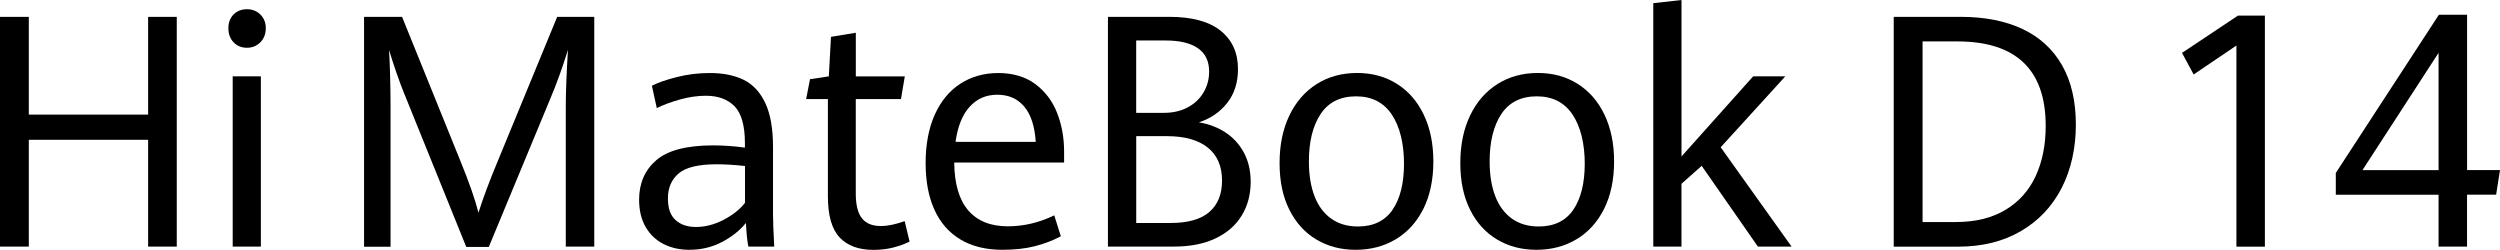
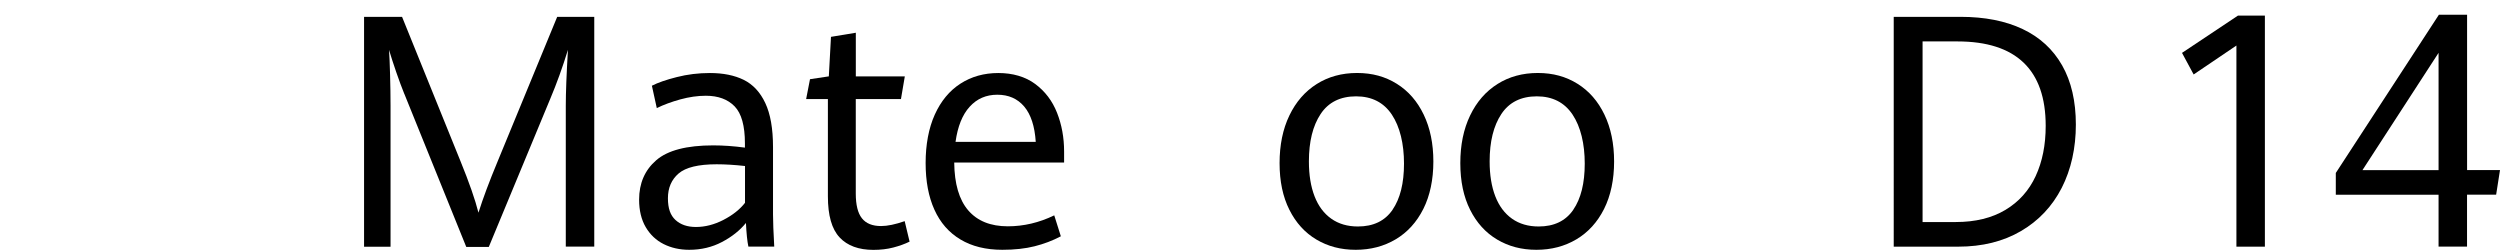
<svg xmlns="http://www.w3.org/2000/svg" id="_图层_2" data-name="图层 2" viewBox="0 0 590.9 59.04">
  <g id="_图层_1-2" data-name="图层 1">
    <g>
      <g>
-         <path d="M0,3.98h6.81v23.11h28.2V3.98h6.77v54.31h-6.77v-25.24H6.81v25.24H0V3.98Z" />
-         <path d="M55.21,10c-.82-.86-1.23-1.97-1.23-3.32s.41-2.44,1.23-3.26c.82-.82,1.87-1.24,3.15-1.24s2.34.42,3.19,1.26c.85.84,1.27,1.92,1.27,3.24s-.43,2.46-1.29,3.32c-.86.86-1.91,1.29-3.17,1.29s-2.33-.43-3.15-1.29ZM55,18.04h6.66v40.25h-6.66V18.04Z" />
-       </g>
+         </g>
      <g>
        <path d="M95.57,22.21c-.6-1.48-1.25-3.22-1.94-5.23-.69-2.01-1.25-3.74-1.68-5.19.1,1.4.18,3.38.25,5.93.07,2.55.11,4.98.11,7.28v33.31h-6.26V3.98h8.98l13.79,34.06c2.08,5.1,3.5,9.18,4.27,12.23,1.06-3.38,2.57-7.41,4.53-12.12l14.08-34.17h8.76v54.31h-6.73V24.98c0-3.08.17-7.48.51-13.2-1.28,4.15-2.67,7.99-4.16,11.52l-14.55,35.07h-5.32l-14.63-36.16Z" />
        <path d="M176.89,58.29c-.27-1.25-.46-3.11-.58-5.59-1.45,1.78-3.34,3.28-5.67,4.5-2.33,1.23-4.91,1.84-7.73,1.84-2.24,0-4.26-.45-6.05-1.35-1.79-.9-3.2-2.24-4.24-4.01-1.04-1.78-1.56-3.94-1.56-6.49,0-3.88,1.35-6.98,4.05-9.32s7.19-3.51,13.47-3.51c2.39,0,4.89.18,7.49.53v-1.01c0-4.15-.81-7.06-2.43-8.74-1.62-1.67-3.89-2.51-6.81-2.51-1.93,0-3.94.29-6.03.86-2.09.58-3.94,1.26-5.56,2.06l-1.16-5.29c1.42-.73,3.39-1.41,5.88-2.04,2.5-.64,5.11-.96,7.84-.96,3.14,0,5.8.54,7.98,1.61,2.18,1.08,3.89,2.9,5.1,5.48,1.22,2.58,1.83,6.05,1.83,10.43v15.9c0,1.67.1,4.21.29,7.61h-6.15ZM171,51.97c2.16-1.11,3.86-2.46,5.09-4.03v-8.7c-2.41-.27-4.65-.41-6.7-.41-4.32,0-7.32.73-9,2.18-1.68,1.45-2.52,3.4-2.52,5.85s.6,4.04,1.79,5.14c1.2,1.1,2.81,1.65,4.83,1.65,2.17,0,4.34-.56,6.5-1.67Z" />
        <path d="M198.45,56.11c-1.85-1.95-2.77-5.19-2.77-9.71v-22.99h-5.14l.91-4.69,4.45-.67.51-9.34,5.87-.97v10.32h11.58l-.91,5.36h-10.68v22.32c0,2.68.48,4.63,1.45,5.85.97,1.23,2.47,1.84,4.53,1.84,1.52,0,3.38-.39,5.58-1.16l1.16,4.84c-1.11.55-2.39,1.01-3.84,1.39-1.45.38-3.02.56-4.71.56-3.48,0-6.14-.98-7.98-2.93Z" />
        <path d="M251.5,38.41h-25.96c.05,5.03,1.15,8.8,3.31,11.31,2.16,2.51,5.28,3.77,9.36,3.77,3.74,0,7.4-.86,10.97-2.59l1.56,4.95c-1.96,1.03-4.02,1.81-6.21,2.36-2.18.55-4.72.83-7.62.83-3.89,0-7.19-.81-9.9-2.44-2.72-1.62-4.77-3.97-6.15-7.03-1.39-3.06-2.08-6.74-2.08-11.05s.72-8.24,2.17-11.44c1.45-3.2,3.47-5.64,6.06-7.31,2.59-1.67,5.58-2.51,8.96-2.51s6.38.86,8.71,2.59c2.33,1.73,4.05,3.99,5.16,6.81,1.11,2.81,1.67,5.87,1.67,9.17v2.59ZM244.81,33.53c-.24-3.7-1.15-6.48-2.73-8.35-1.58-1.86-3.7-2.79-6.35-2.79s-4.81.94-6.53,2.83c-1.73,1.89-2.84,4.66-3.35,8.31h18.97Z" />
-         <path d="M289.7,31.34c1.83,1.21,3.28,2.81,4.33,4.78,1.05,1.98,1.58,4.26,1.58,6.86,0,3-.71,5.66-2.12,7.97-1.41,2.31-3.48,4.11-6.19,5.4-2.72,1.29-5.98,1.93-9.79,1.93h-15.64V3.98h14.52c5.33,0,9.37,1.09,12.11,3.28,2.74,2.19,4.11,5.22,4.11,9.1,0,3.13-.84,5.77-2.52,7.93-1.68,2.16-3.92,3.71-6.72,4.63,2.39.4,4.5,1.21,6.34,2.42ZM268.56,26.67h6.59c2.12,0,3.99-.44,5.61-1.31s2.86-2.06,3.73-3.55c.87-1.49,1.3-3.12,1.3-4.89,0-2.45-.88-4.29-2.63-5.51-1.75-1.22-4.29-1.84-7.62-1.84h-6.99v17.1ZM285.83,50.11c2-1.73,3.01-4.19,3.01-7.39,0-3.43-1.12-6.04-3.37-7.84-2.25-1.8-5.47-2.7-9.67-2.7h-7.24v20.52h8.15c4.08,0,7.12-.86,9.12-2.59Z" />
        <path d="M311.15,56.62c-2.72-1.61-4.85-3.96-6.39-7.03-1.55-3.08-2.32-6.75-2.32-11.03s.77-8.06,2.32-11.27c1.54-3.21,3.7-5.69,6.46-7.43,2.76-1.74,5.94-2.61,9.54-2.61s6.65.85,9.38,2.55c2.73,1.7,4.85,4.13,6.37,7.3,1.52,3.16,2.28,6.86,2.28,11.08s-.79,8.06-2.37,11.2c-1.58,3.14-3.76,5.53-6.53,7.18-2.78,1.65-5.92,2.48-9.45,2.48s-6.57-.81-9.29-2.42ZM329.13,49.59c1.81-2.63,2.72-6.26,2.72-10.92s-.96-8.71-2.88-11.59c-1.92-2.87-4.74-4.31-8.45-4.31s-6.53,1.39-8.38,4.18c-1.85,2.79-2.77,6.52-2.77,11.2,0,3.2.45,5.95,1.34,8.25s2.21,4.06,3.95,5.29c1.74,1.23,3.84,1.84,6.3,1.84,3.64,0,6.37-1.31,8.18-3.94Z" />
        <path d="M353.87,56.62c-2.72-1.61-4.85-3.96-6.39-7.03-1.55-3.08-2.32-6.75-2.32-11.03s.77-8.06,2.32-11.27c1.54-3.21,3.7-5.69,6.46-7.43,2.76-1.74,5.94-2.61,9.54-2.61s6.65.85,9.38,2.55c2.73,1.7,4.85,4.13,6.37,7.3,1.52,3.16,2.28,6.86,2.28,11.08s-.79,8.06-2.37,11.2c-1.58,3.14-3.76,5.53-6.53,7.18-2.78,1.65-5.92,2.48-9.45,2.48s-6.57-.81-9.29-2.42ZM371.85,49.59c1.81-2.63,2.72-6.26,2.72-10.92s-.96-8.71-2.88-11.59c-1.92-2.87-4.74-4.31-8.45-4.31s-6.53,1.39-8.38,4.18c-1.85,2.79-2.77,6.52-2.77,11.2,0,3.2.45,5.95,1.34,8.25s2.21,4.06,3.95,5.29c1.74,1.23,3.84,1.84,6.3,1.84,3.64,0,6.37-1.31,8.18-3.94Z" />
-         <path d="M390.78.75l6.66-.75v36.98l16.94-18.94h7.6l-15.28,16.77,16.76,23.48h-7.96l-13.29-19.09-4.78,4.24v14.85h-6.66V.75Z" />
      </g>
      <path d="M447.6,3.98h15.79c5.72,0,10.61.96,14.68,2.89,4.07,1.93,7.18,4.79,9.34,8.59,2.16,3.8,3.24,8.47,3.24,13.99s-1.12,10.61-3.35,14.97c-2.23,4.35-5.44,7.75-9.63,10.2-4.19,2.45-9.13,3.68-14.83,3.68h-15.24V3.98ZM462.27,52.48c4.63,0,8.54-.96,11.73-2.87,3.19-1.91,5.57-4.58,7.15-7.99,1.58-3.41,2.37-7.37,2.37-11.87,0-6.63-1.74-11.61-5.23-14.95-3.49-3.34-8.7-5.01-15.62-5.01h-8.25v42.69h7.86Z" />
      <g>
        <path d="M528.59,10.77l-10.1,6.83-2.75-5.1,13.22-8.81h6.37v54.61h-6.73V10.77Z" />
        <path d="M576.38,46.02h-24.29v-5.14l24.37-37.4h6.66v36.72h7.78l-.91,5.81h-6.88v12.27h-6.73v-12.27ZM576.38,40.21V12.49l-17.99,27.72h17.99Z" />
      </g>
    </g>
  </g>
</svg>